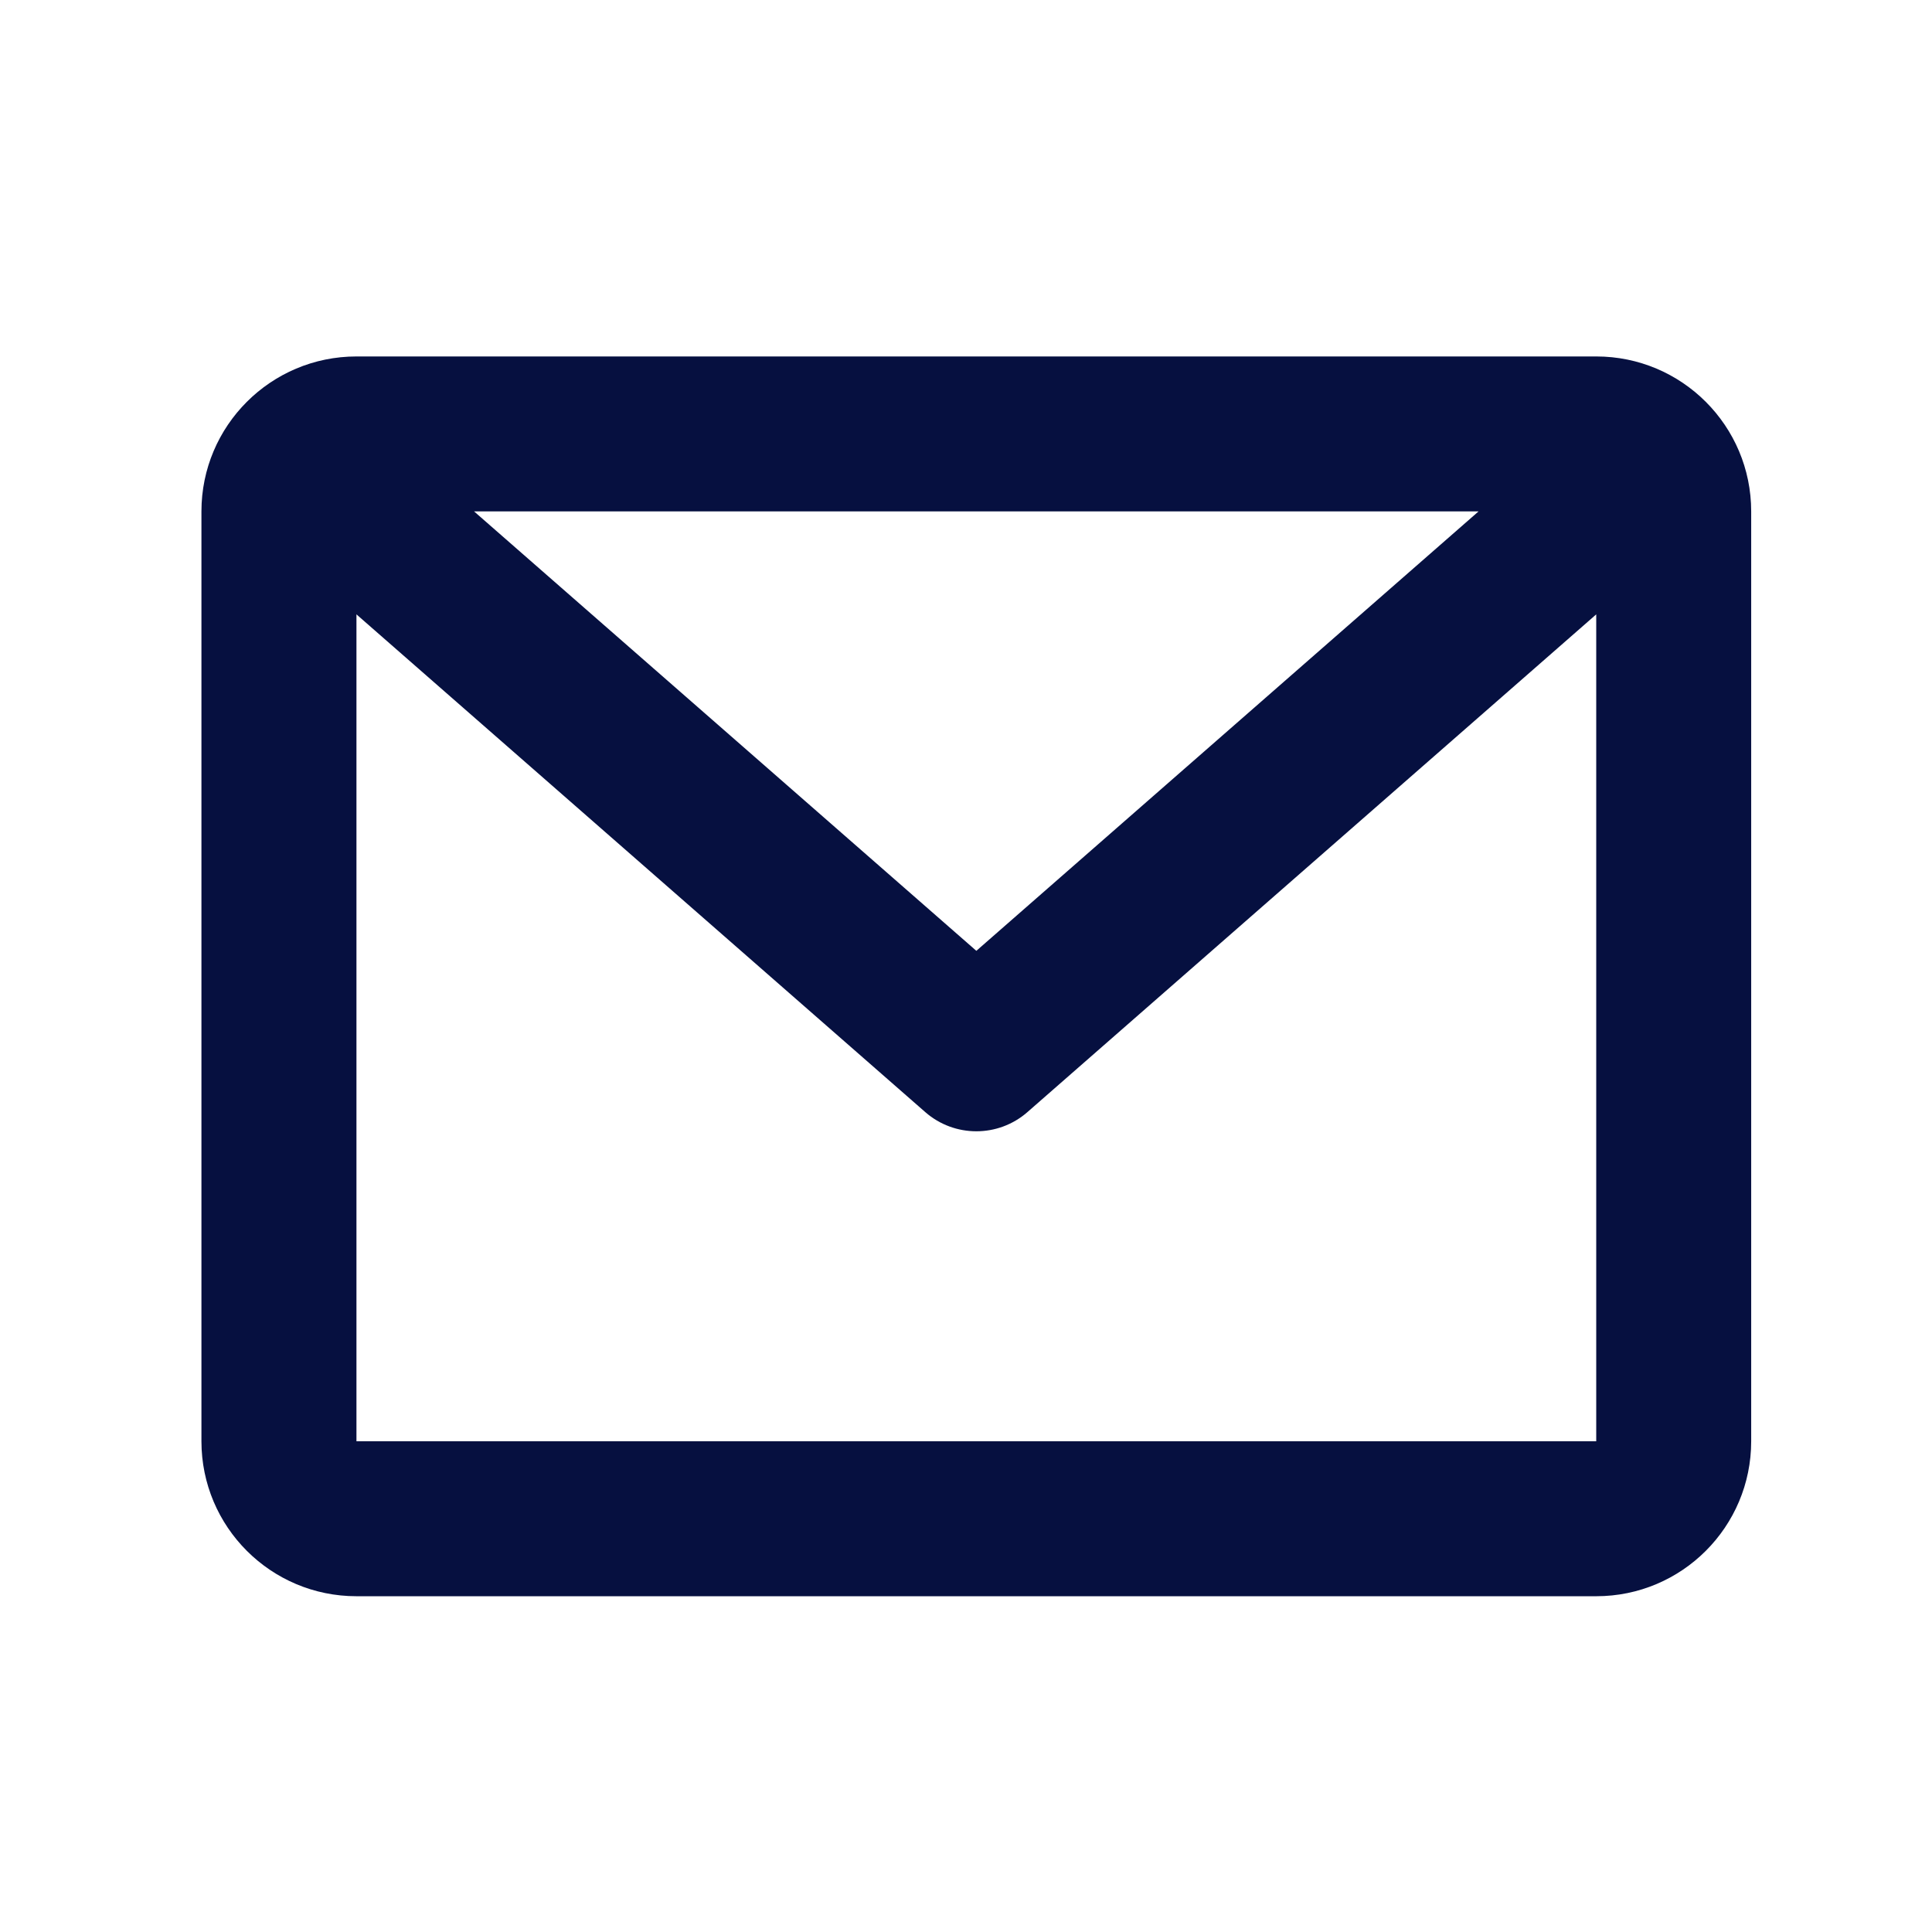
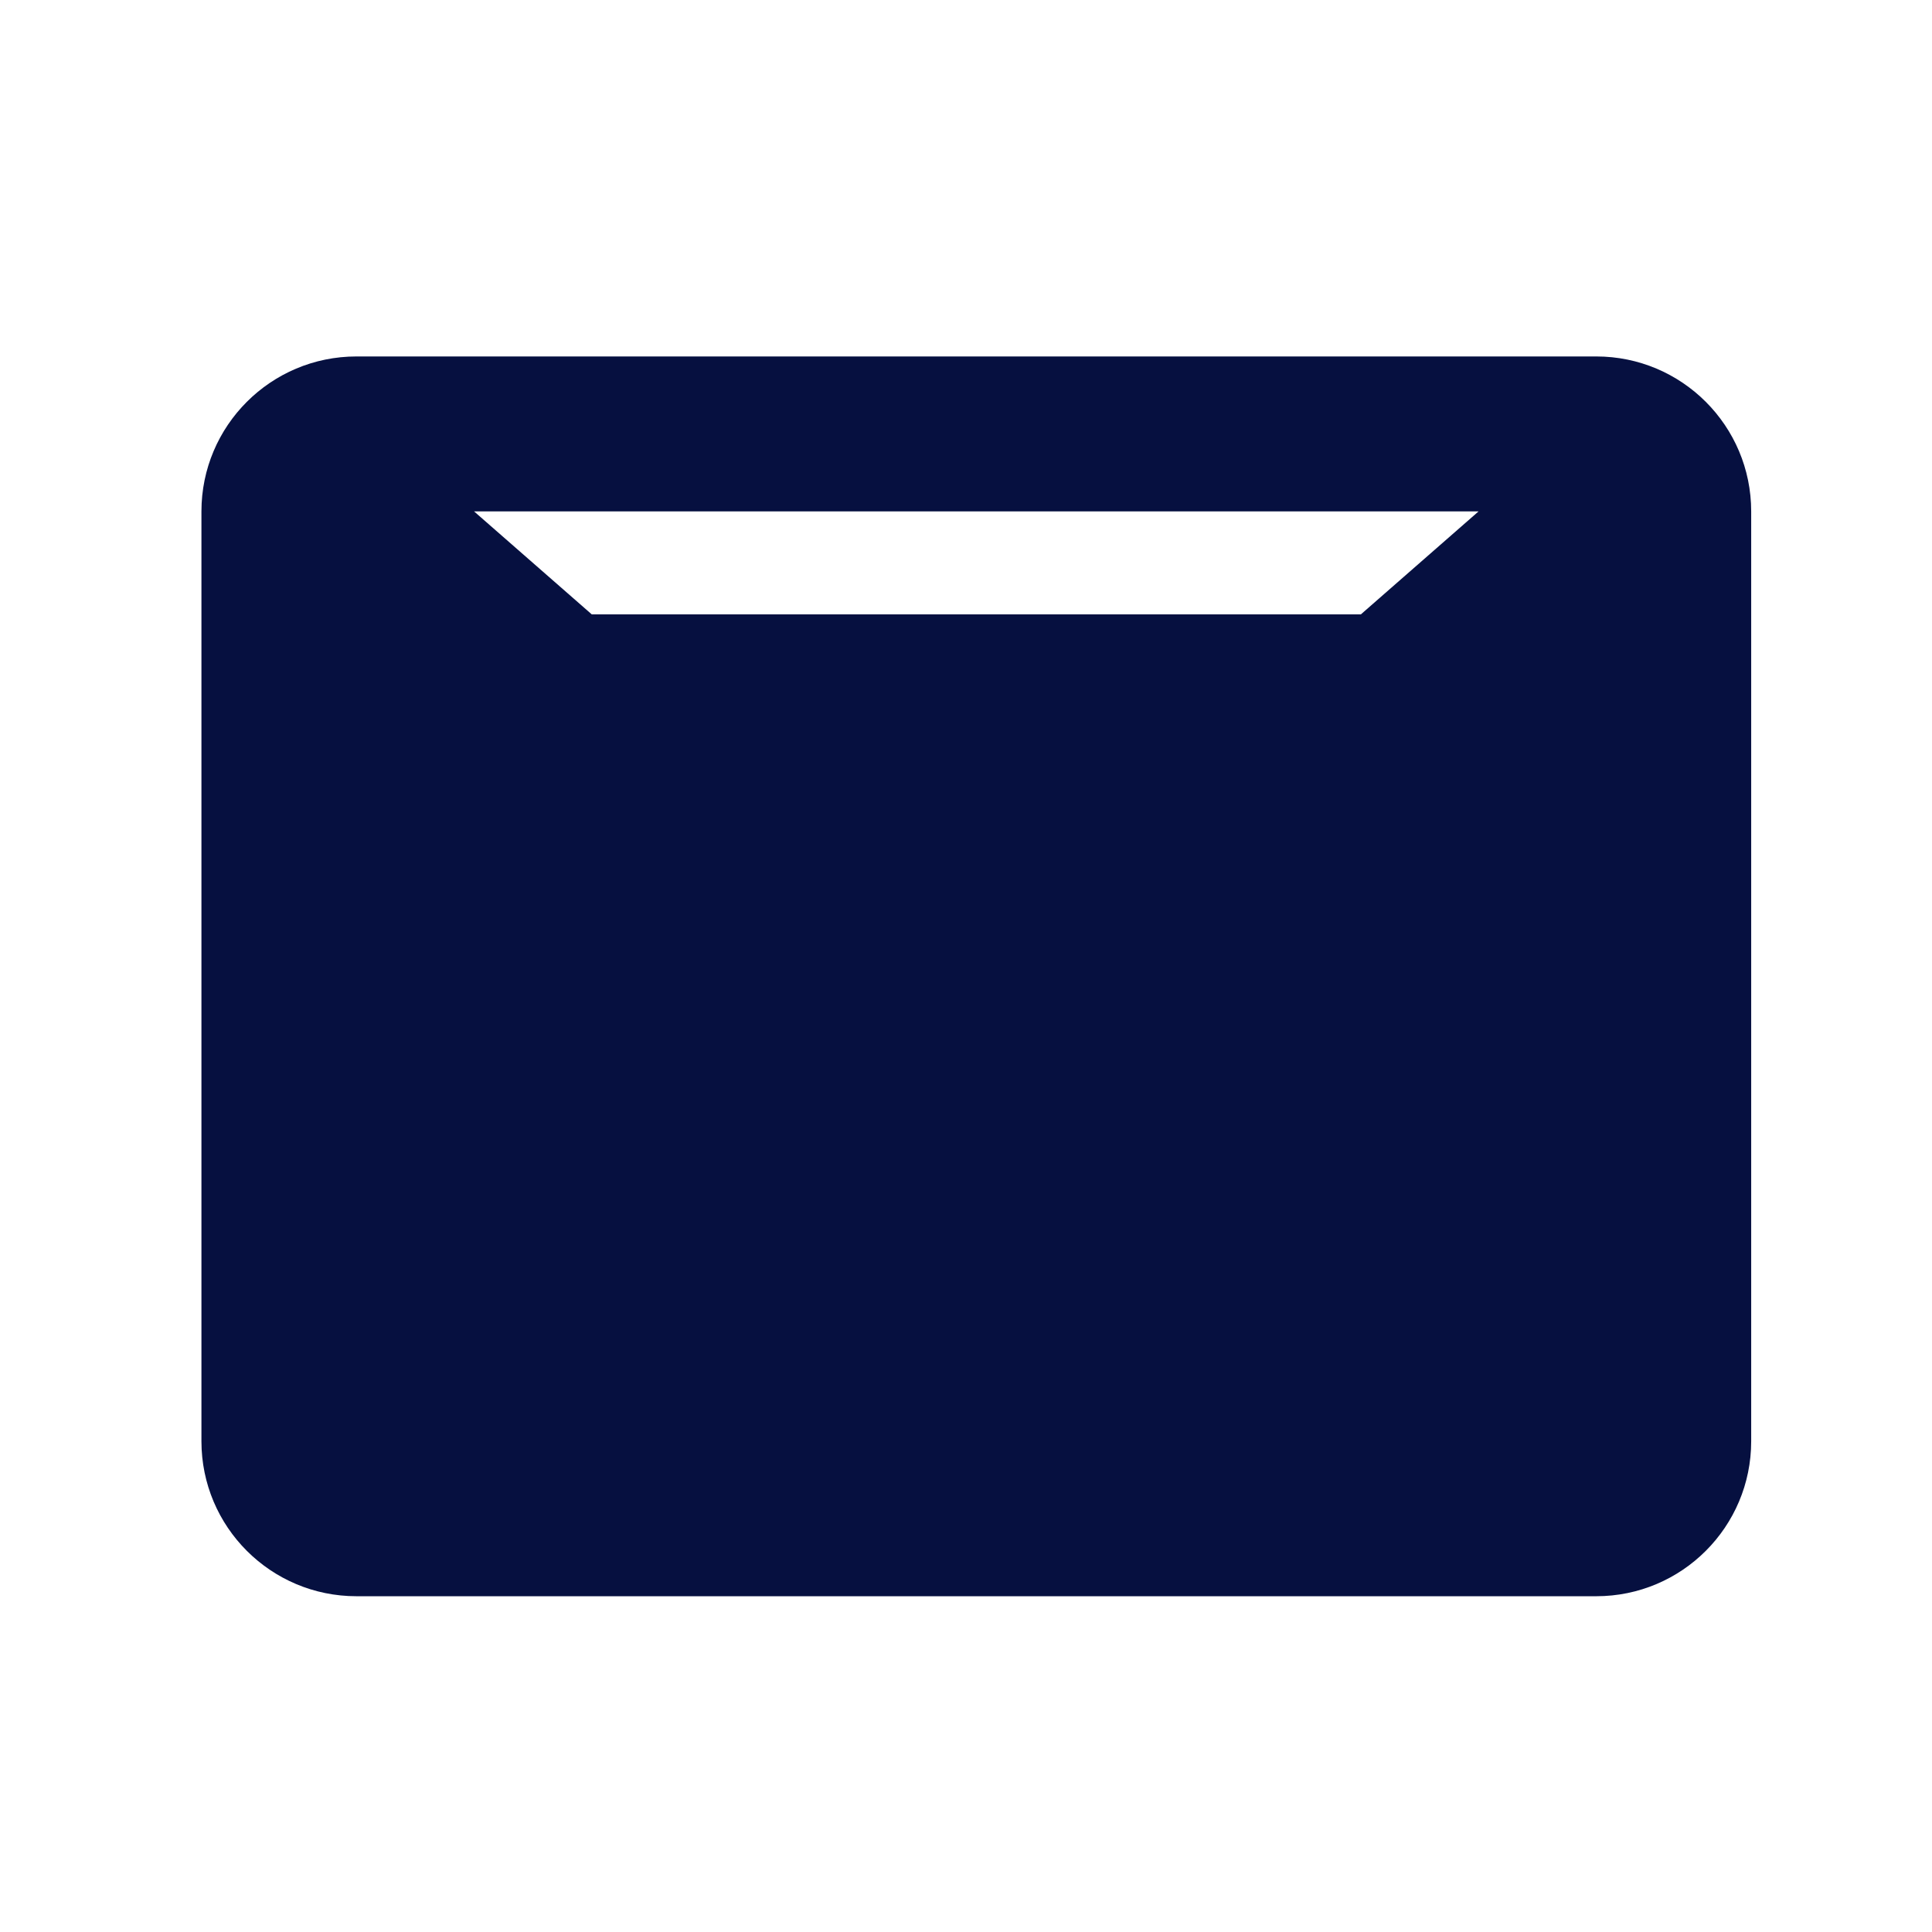
<svg xmlns="http://www.w3.org/2000/svg" width="34" height="34" viewBox="0 0 34 34" fill="none">
-   <path d="M3.545 9C3.545 7.494 4.766 6.273 6.273 6.273H28.091C29.597 6.273 30.818 7.494 30.818 9V25.364C30.818 26.87 29.597 28.091 28.091 28.091H6.273C4.766 28.091 3.545 26.87 3.545 25.364V9ZM8.343 9L17.182 16.733L26.02 9H8.343ZM28.091 10.812L18.08 19.572C17.566 20.021 16.798 20.021 16.284 19.572L6.273 10.812V25.364H28.091V10.812Z" fill="#061040" />
+   <path d="M3.545 9C3.545 7.494 4.766 6.273 6.273 6.273H28.091C29.597 6.273 30.818 7.494 30.818 9V25.364C30.818 26.87 29.597 28.091 28.091 28.091H6.273C4.766 28.091 3.545 26.87 3.545 25.364V9ZM8.343 9L17.182 16.733L26.02 9H8.343ZM28.091 10.812L18.08 19.572C17.566 20.021 16.798 20.021 16.284 19.572L6.273 10.812V25.364V10.812Z" fill="#061040" />
</svg>